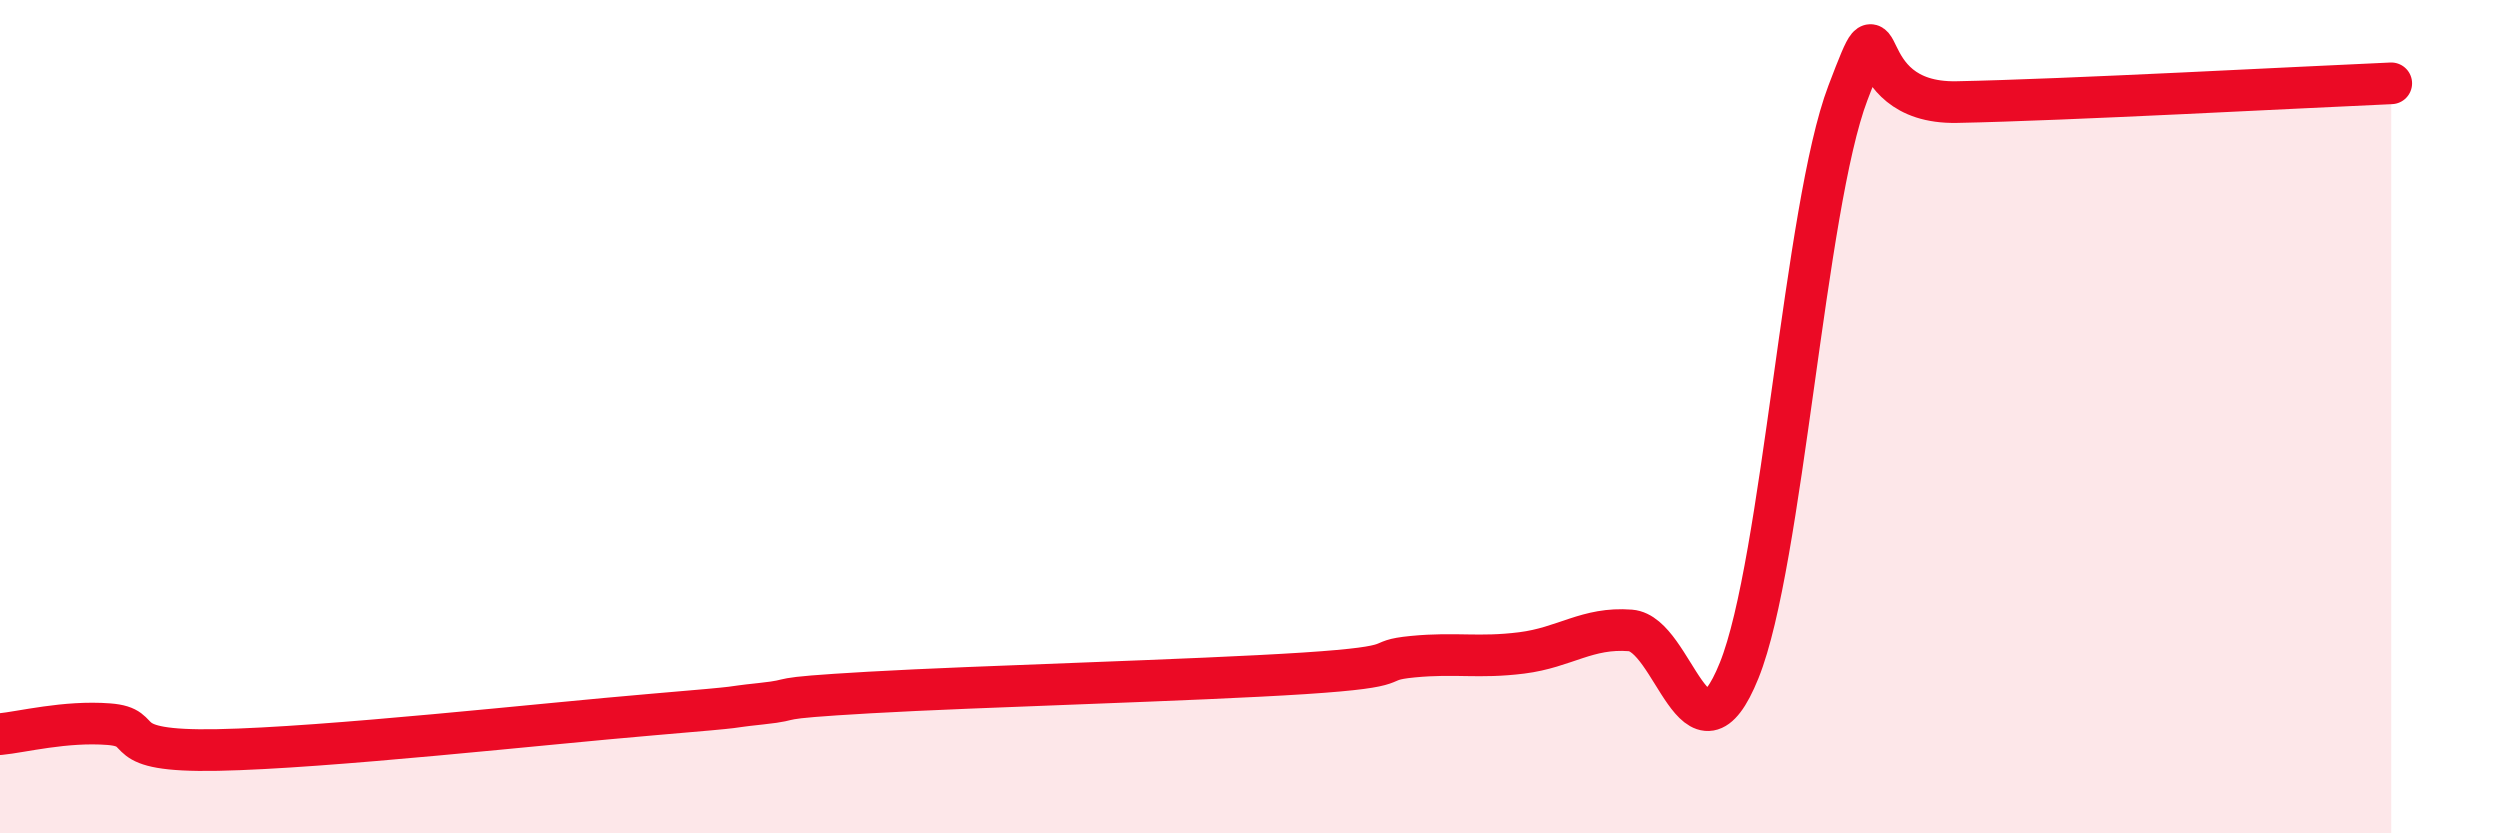
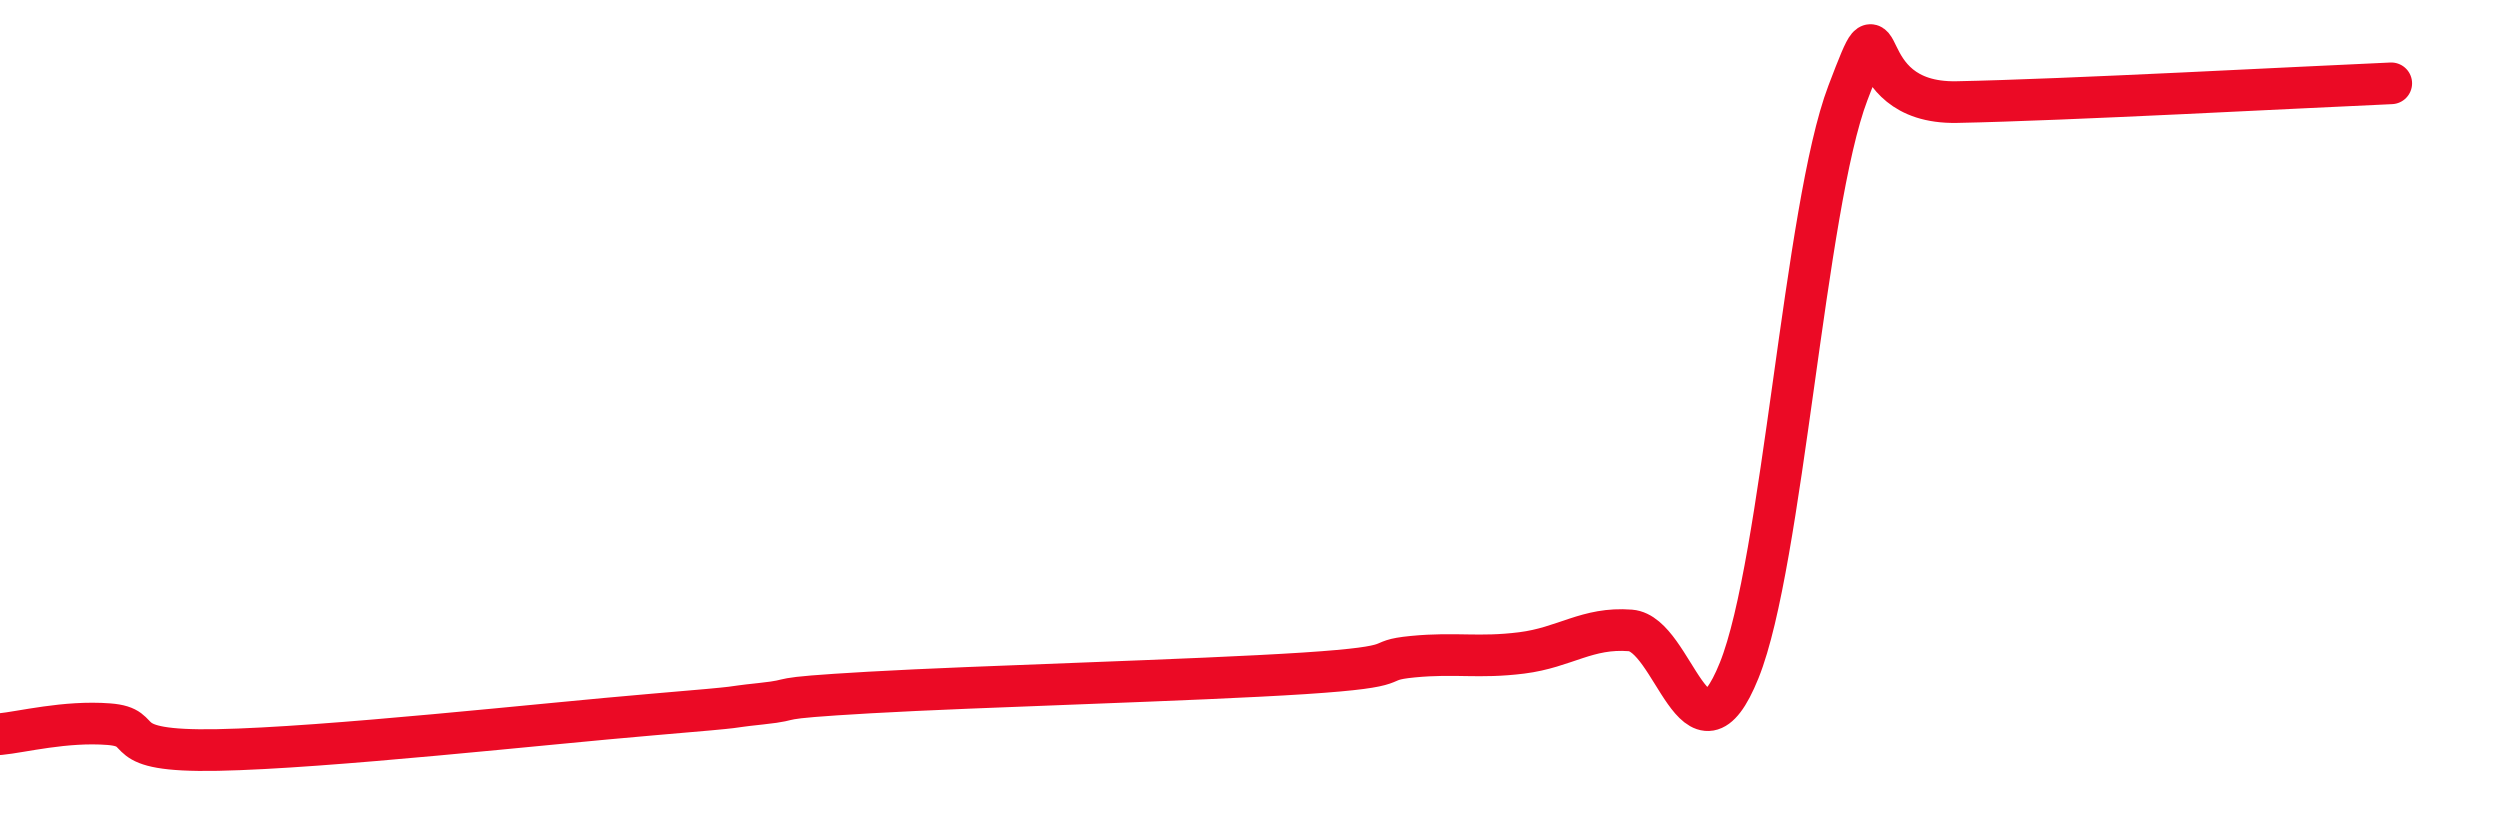
<svg xmlns="http://www.w3.org/2000/svg" width="60" height="20" viewBox="0 0 60 20">
-   <path d="M 0,17.62 C 0.52,17.57 1.57,17.3 2.61,17.38 C 3.65,17.46 2.61,18.05 5.22,18 C 7.83,17.95 13.04,17.37 15.65,17.15 C 18.26,16.93 17.22,17 18.26,16.89 C 19.3,16.78 18.26,16.77 20.87,16.62 C 23.48,16.47 28.69,16.33 31.3,16.16 C 33.91,15.99 32.87,15.86 33.91,15.76 C 34.95,15.66 35.48,15.8 36.52,15.67 C 37.56,15.54 38.09,15.05 39.13,15.13 C 40.17,15.21 40.7,18.67 41.74,16.09 C 42.78,13.51 43.31,4.96 44.35,2.23 C 45.39,-0.5 44.35,2.5 46.96,2.45 C 49.57,2.4 55.3,2.09 57.39,2L57.39 20L0 20Z" fill="#EB0A25" opacity="0.1" stroke-linecap="round" stroke-linejoin="round" />
  <path d="M 0,17.62 C 0.52,17.57 1.57,17.3 2.61,17.38 C 3.65,17.46 2.61,18.05 5.22,18 C 7.83,17.95 13.04,17.37 15.65,17.15 C 18.26,16.93 17.22,17 18.26,16.89 C 19.3,16.78 18.26,16.77 20.87,16.62 C 23.48,16.47 28.69,16.33 31.3,16.16 C 33.91,15.99 32.87,15.86 33.91,15.76 C 34.95,15.66 35.48,15.8 36.52,15.67 C 37.56,15.54 38.09,15.05 39.13,15.13 C 40.17,15.21 40.7,18.67 41.74,16.09 C 42.78,13.51 43.31,4.96 44.35,2.23 C 45.39,-0.5 44.35,2.5 46.96,2.45 C 49.57,2.4 55.3,2.09 57.39,2" stroke="#EB0A25" stroke-width="1" fill="none" stroke-linecap="round" stroke-linejoin="round" />
</svg>